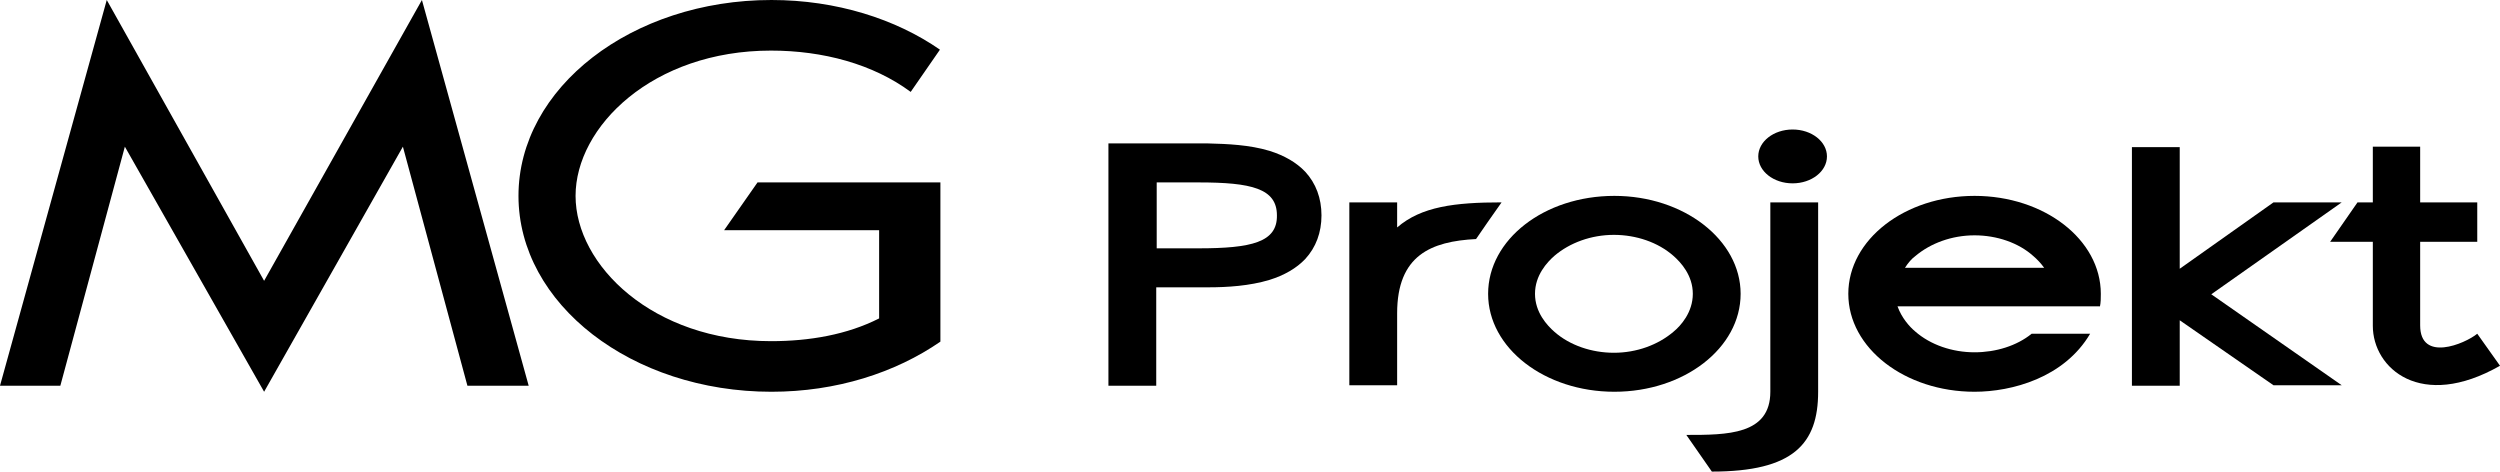
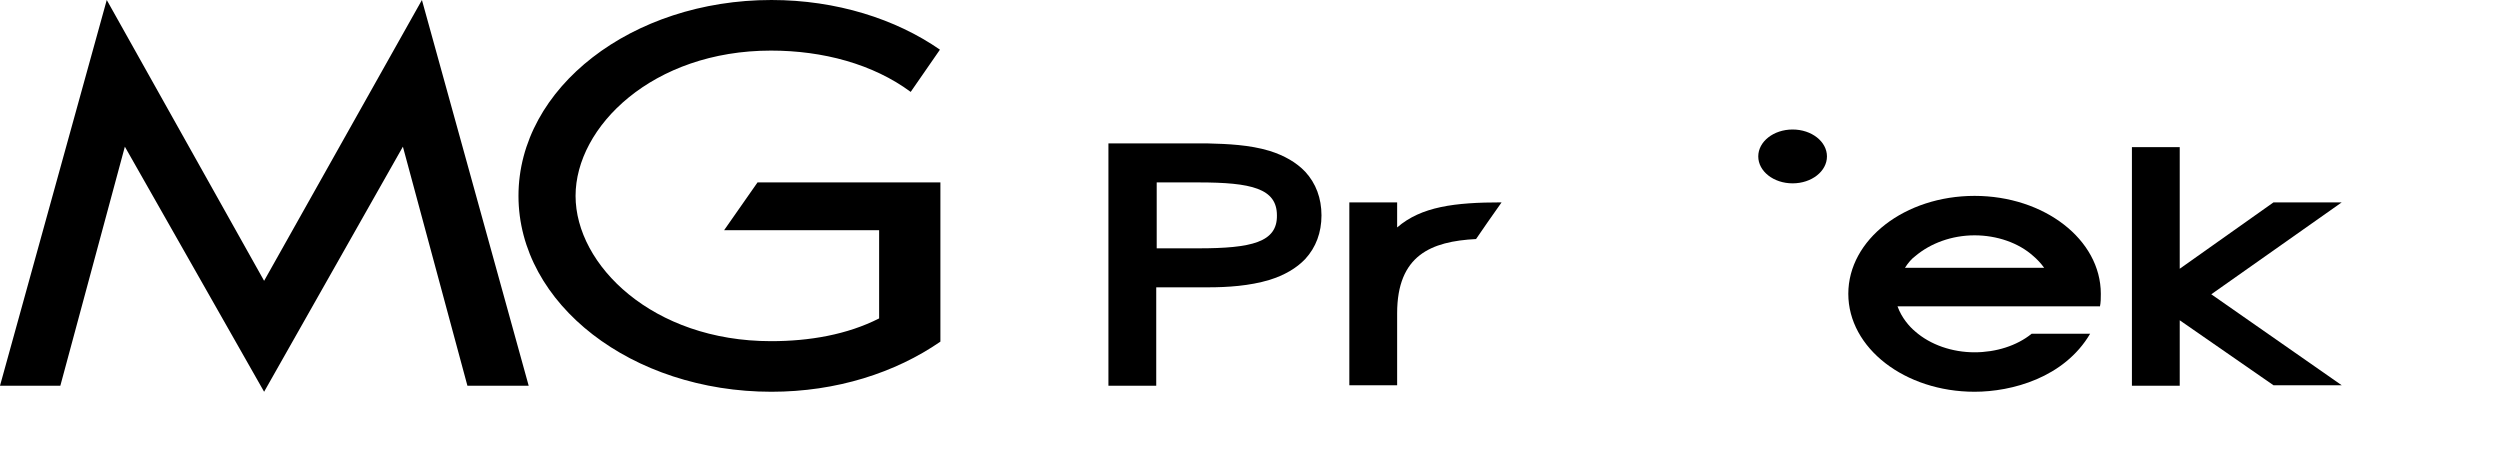
<svg xmlns="http://www.w3.org/2000/svg" version="1.1" id="Layer_1" x="0px" y="0px" viewBox="0 0 538.6 101.6" enable-background="new 0 0 538.6 101.6" xml:space="preserve">
  <g>
    <polygon points="469.6,31.7 469.6,57.9 489.8,43.6 504.5,43.6 476.4,63.4 504.5,83 489.8,83 469.6,69 469.6,83.1 459.3,83.1   459.3,31.7  " />
    <polygon points="23,0 56.9,60.5 90.9,0 113.9,83.1 100.7,83.1 86.8,31.6 56.9,84.4 26.9,31.6 13,83.1 0,83.1  " />
-     <path d="M347.8,42.2c-15.1,0-27.2,9.4-27.2,21.1c0,11.7,12.2,21.1,27.2,21.1c15,0,27.2-9.4,27.2-21.1   C375,51.7,362.8,42.2,347.8,42.2z M360.5,71.5c-3.3,2.8-7.9,4.5-12.8,4.5c-4.8,0-9.5-1.6-12.8-4.5c-1.6-1.4-4.2-4.2-4.2-8.2   c0-4,2.6-6.8,4.2-8.2c3.3-2.8,7.9-4.5,12.8-4.5c4.8,0,9.5,1.6,12.8,4.5c1.6,1.4,4.2,4.2,4.2,8.2C364.7,67.3,362.1,70.2,360.5,71.5z   " />
    <path d="M281.2,37c-1.9-2-4.5-3.5-7.7-4.5c-4.3-1.3-9.1-1.5-13.2-1.6v0h-21.5v52.2h10.3V61.9h11.2v0c4.1,0,8.9-0.3,13.2-1.6   c3.2-1,5.8-2.5,7.7-4.5c2.3-2.5,3.5-5.7,3.5-9.4C284.7,42.7,283.5,39.5,281.2,37z M258.2,53.5h-9V39.3h9c11.4,0,16.9,1.3,16.9,7.1   C275.2,52.2,269.6,53.5,258.2,53.5z" />
    <path d="M393.6,33.7c0,3.2-3.3,5.8-7.4,5.8c-4.1,0-7.4-2.6-7.4-5.8c0-3.2,3.3-5.8,7.4-5.8C390.3,27.9,393.6,30.5,393.6,33.7z" />
    <path d="M452.4,66.1c0.2-0.9,0.2-1.8,0.2-2.8c0-11.7-12.2-21.1-27.2-21.1c-15,0-27.2,9.4-27.2,21.1c0,11.7,12.2,21.1,27.2,21.1   c8,0,19.3-3,24.9-12.5h-12.6c-3.2,2.6-7.7,4-12.3,4c-4.8,0-9.5-1.6-12.8-4.5c-1.2-1-2.9-2.9-3.8-5.4H452.4z M412.6,55.2   c3.3-2.8,7.9-4.5,12.8-4.5c4.8,0,9.5,1.6,12.7,4.5c0.7,0.6,1.5,1.4,2.3,2.5h-30C411.1,56.6,411.9,55.7,412.6,55.2z" />
-     <path d="M521.4,31.7v11.9l12.3,0v8.5l-12.3,0c0,0,0,16,0,18c0,8,9.6,4,12.3,1.8l4.9,6.9c-17,9.7-27.4,0.6-27.4-8.6   c0-2.8,0-18.1,0-18.1h-9.2l5.9-8.5h3.3v-12H521.4z" />
-     <path d="M391.7,43.6c0,0,0,38,0,40.8c0,11.2-5.3,17.2-22.9,17.2l-5.5-7.9c8.8,0,18.1,0,18.1-9.3c0-2,0-40.8,0-40.8H391.7z" />
    <path d="M290.7,43.6H301V49c5.2-4.5,12.4-5.4,22.5-5.4c-1.5,2.1-4.7,6.7-5.5,7.9c-9.7,0.5-17,3.5-17,16v15.5h-10.3V43.6z" />
    <path d="M156,49.6h33.4v19c-6.9,3.5-15,4.9-23.3,4.9c-25.5,0-42.1-16.4-42.1-31.3c0-14.9,16.6-31.3,42.1-31.3   c11.2,0,22,2.9,30.1,8.9l6.3-9.1C193,4.1,180.2,0,166.2,0c-30.1,0-54.5,18.9-54.5,42.2c0,23.3,24.4,42.2,54.5,42.2   c14,0,26.7-4.1,36.4-10.8V39.3h-39.4L156,49.6z" />
  </g>
</svg>